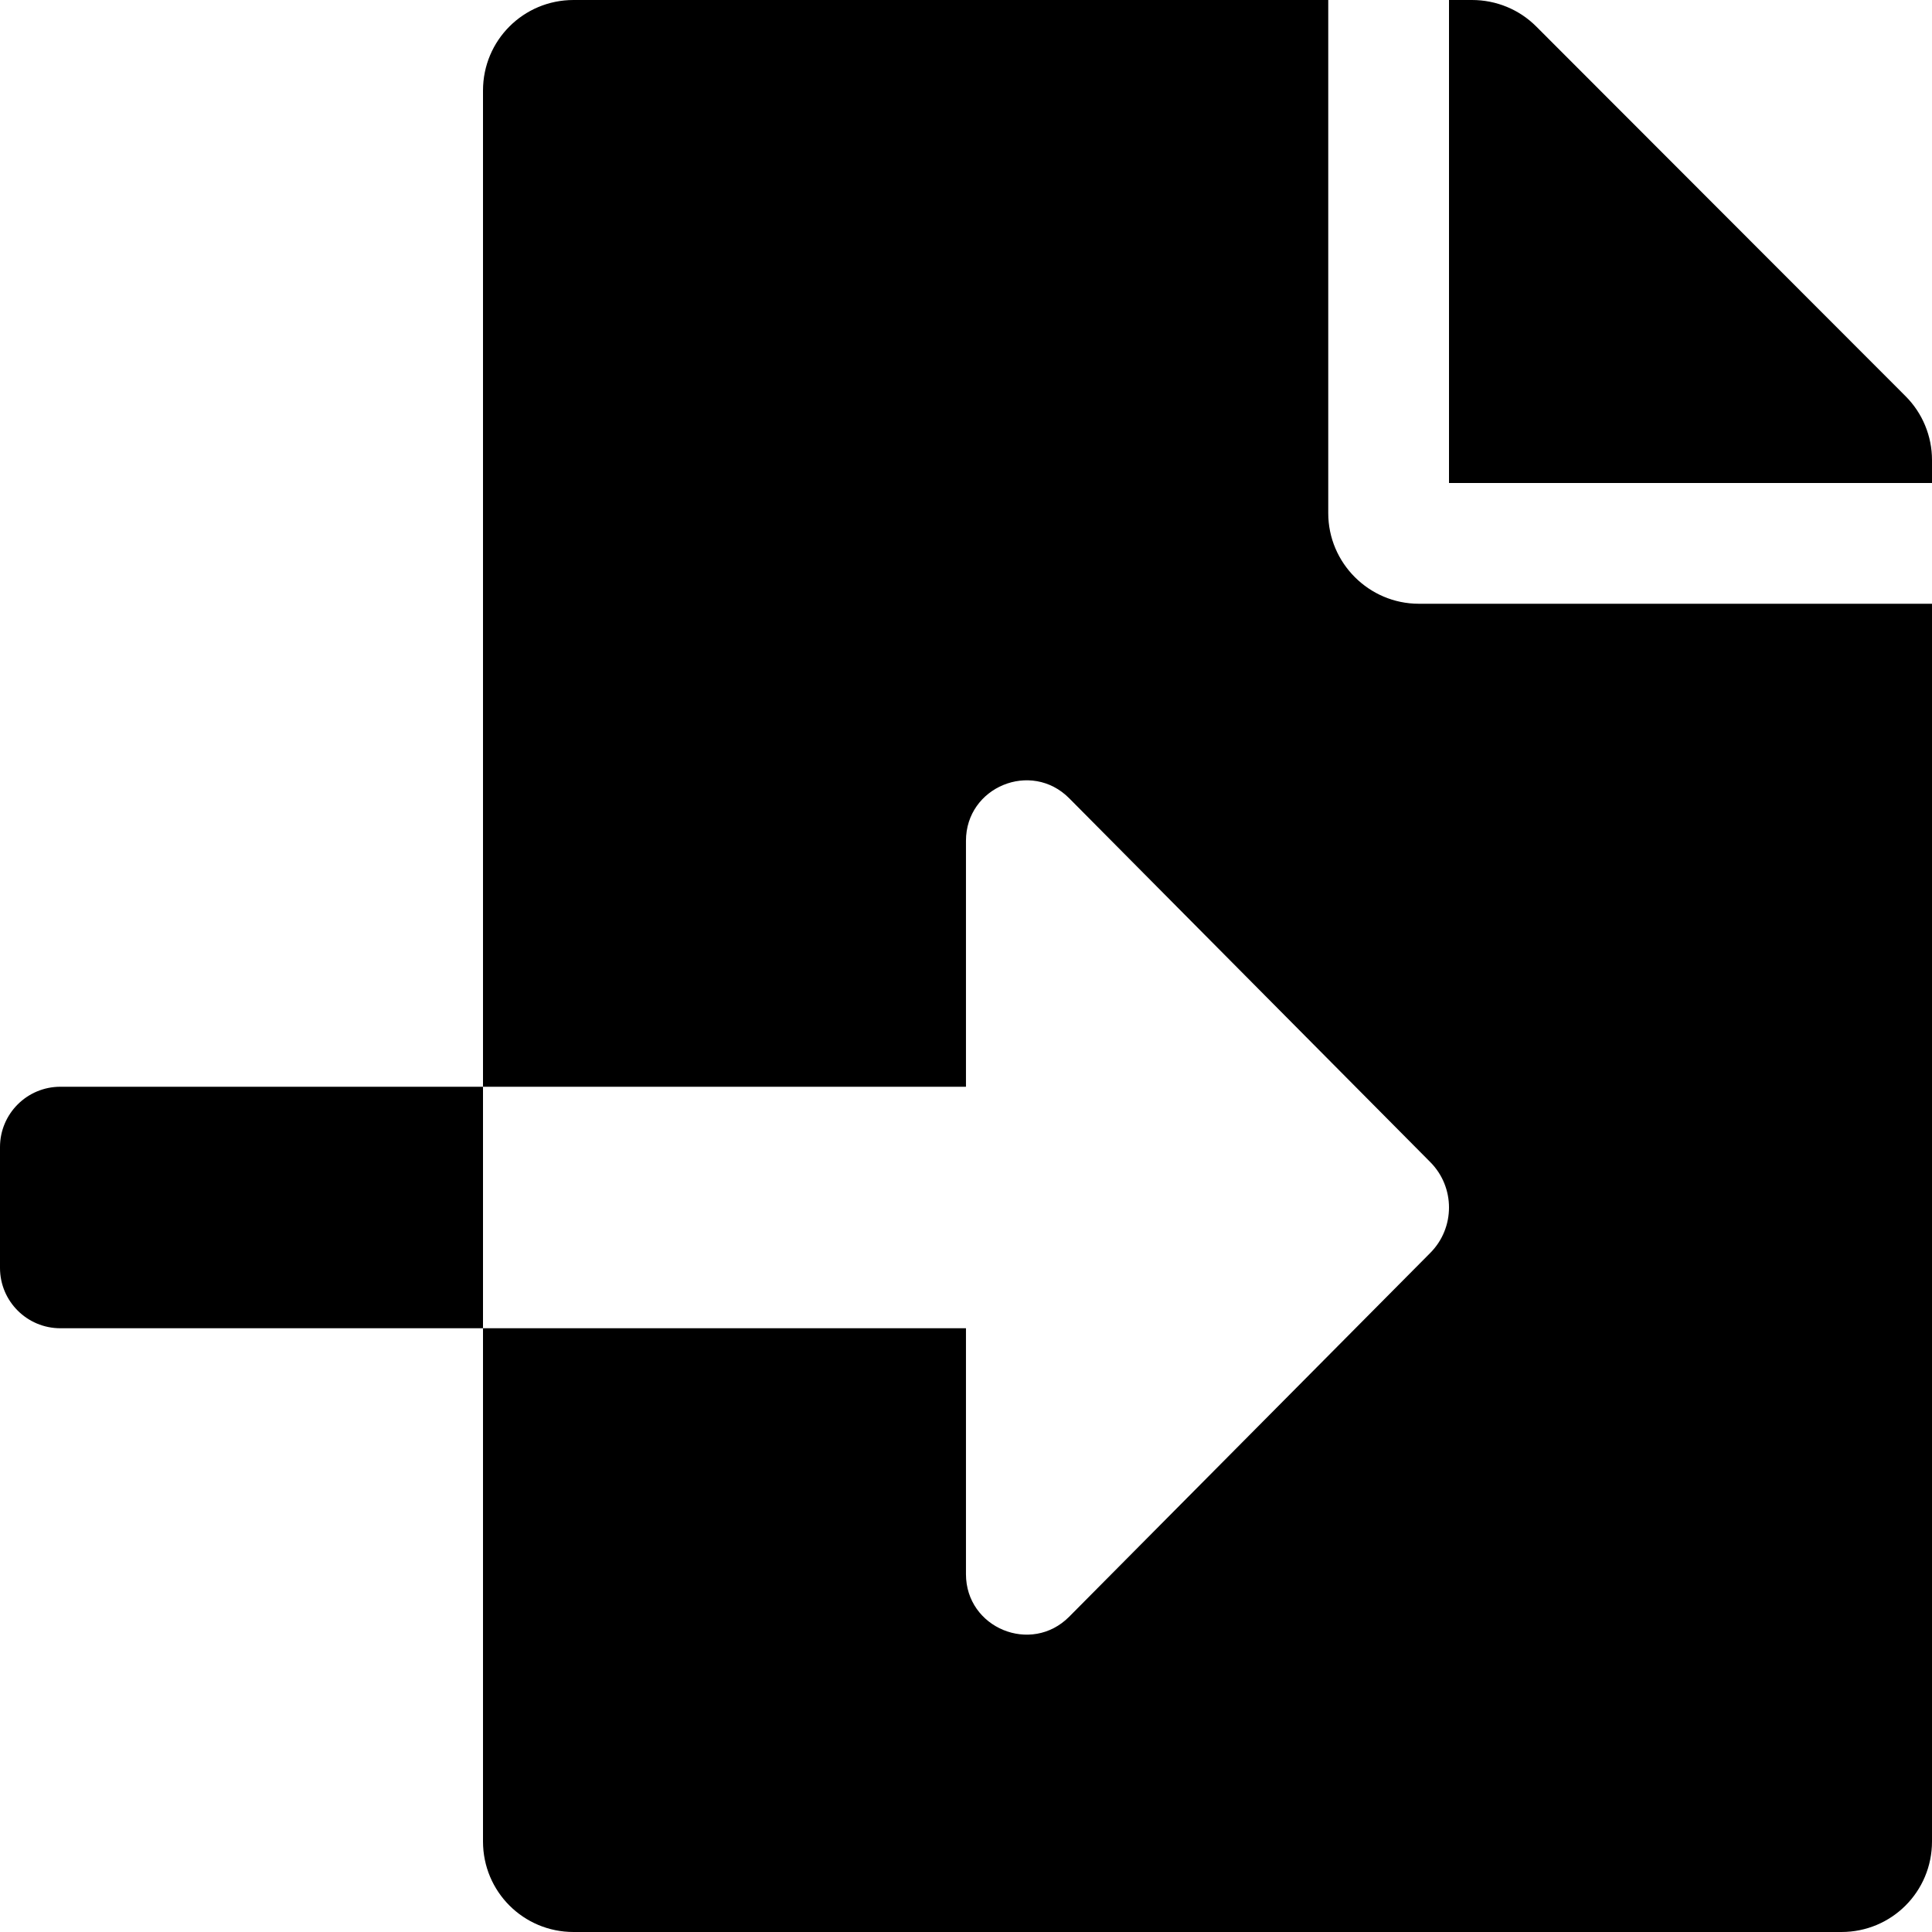
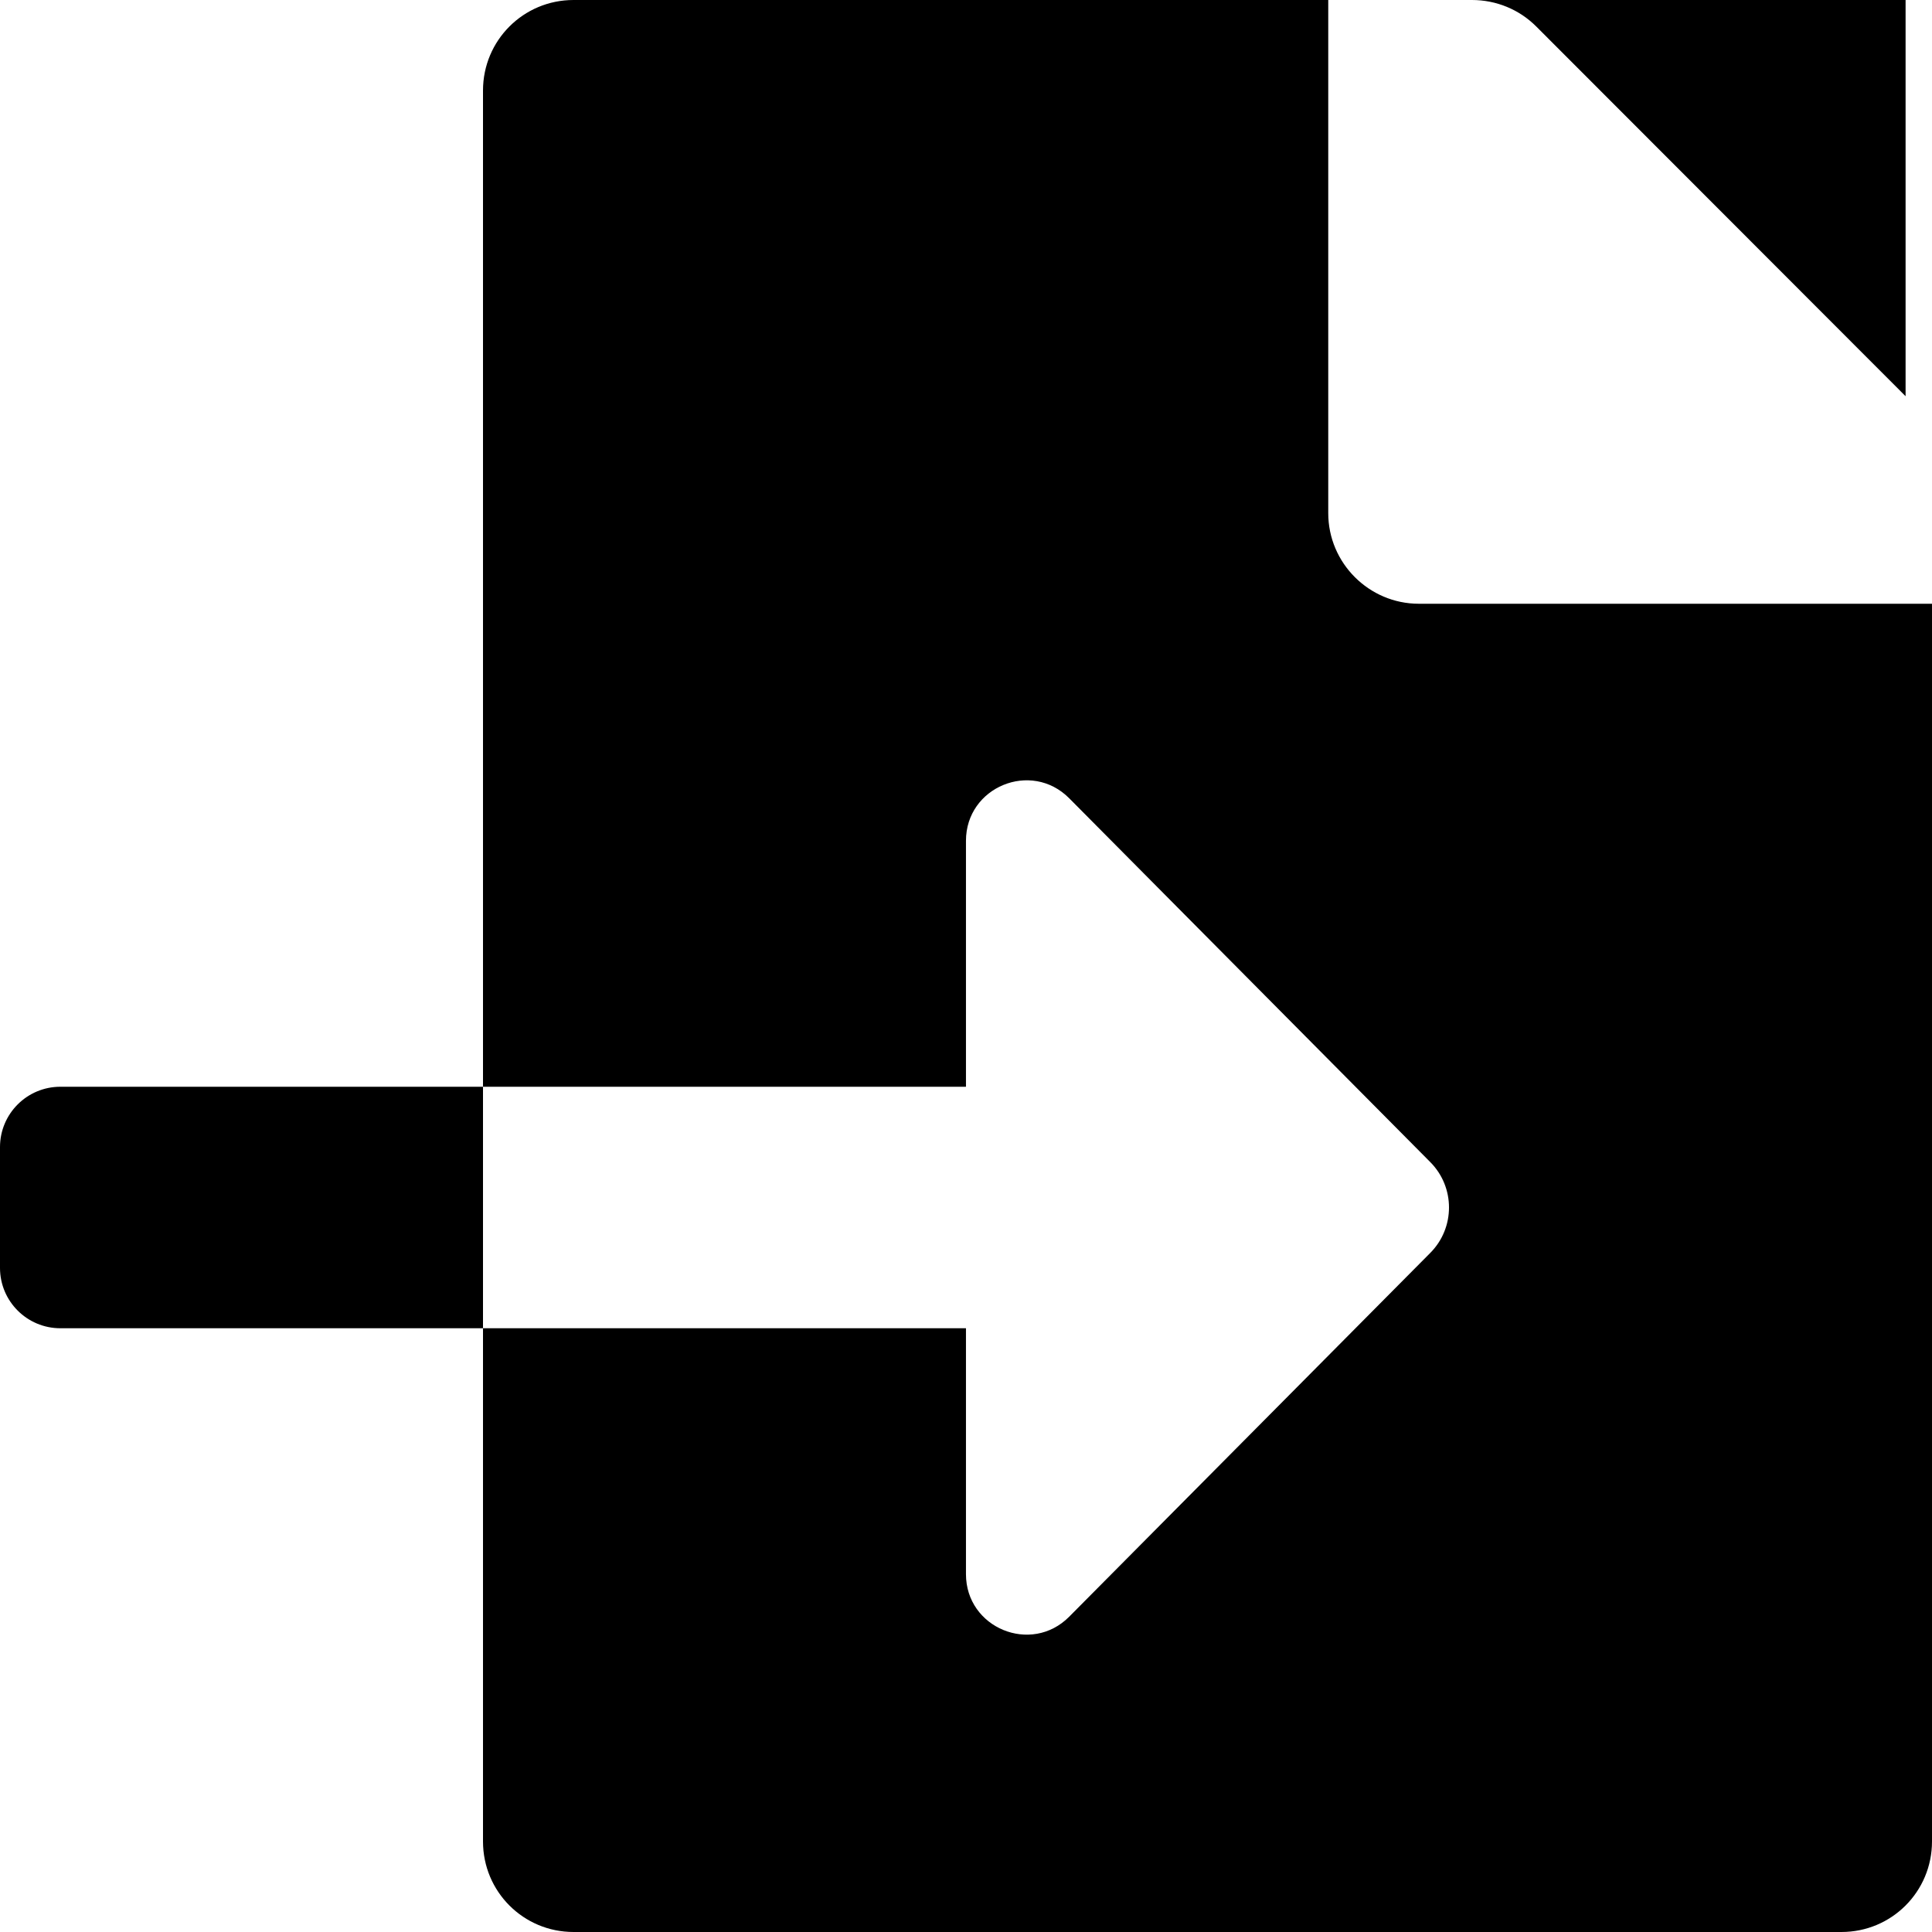
<svg xmlns="http://www.w3.org/2000/svg" viewBox="0 0 512 512">
-   <path d="M16 288c-8.84 0-16 7.16-16 16v32c0 8.84 7.16 16 16 16h112v-64H16zm336-152V0H152c-13.3 0-24 10.7-24 24v264h127.99v-65.18c0-14.28 17.29-21.41 27.36-11.27l95.7 96.43c6.6 6.65 6.6 17.39 0 24.04l-95.7 96.42c-10.06 10.14-27.36 3.01-27.36-11.27V352H128v136c0 13.3 10.7 24 24 24h336c13.3 0 24-10.7 24-24V160H376c-13.2 0-24-10.8-24-24zm153-31L407.1 7c-4.5-4.5-10.6-7-17-7H384v128h128v-6.1c0-6.3-2.5-12.4-7-16.9z" />
+   <path d="M16 288c-8.84 0-16 7.16-16 16v32c0 8.84 7.16 16 16 16h112v-64H16zm336-152V0H152c-13.3 0-24 10.7-24 24v264h127.99v-65.18c0-14.28 17.29-21.41 27.36-11.27l95.7 96.43c6.6 6.65 6.6 17.39 0 24.04l-95.7 96.42c-10.06 10.14-27.36 3.01-27.36-11.27V352H128v136c0 13.3 10.7 24 24 24h336c13.3 0 24-10.7 24-24V160H376c-13.2 0-24-10.8-24-24zm153-31L407.1 7c-4.5-4.5-10.6-7-17-7H384h128v-6.1c0-6.3-2.5-12.4-7-16.9z" />
</svg>